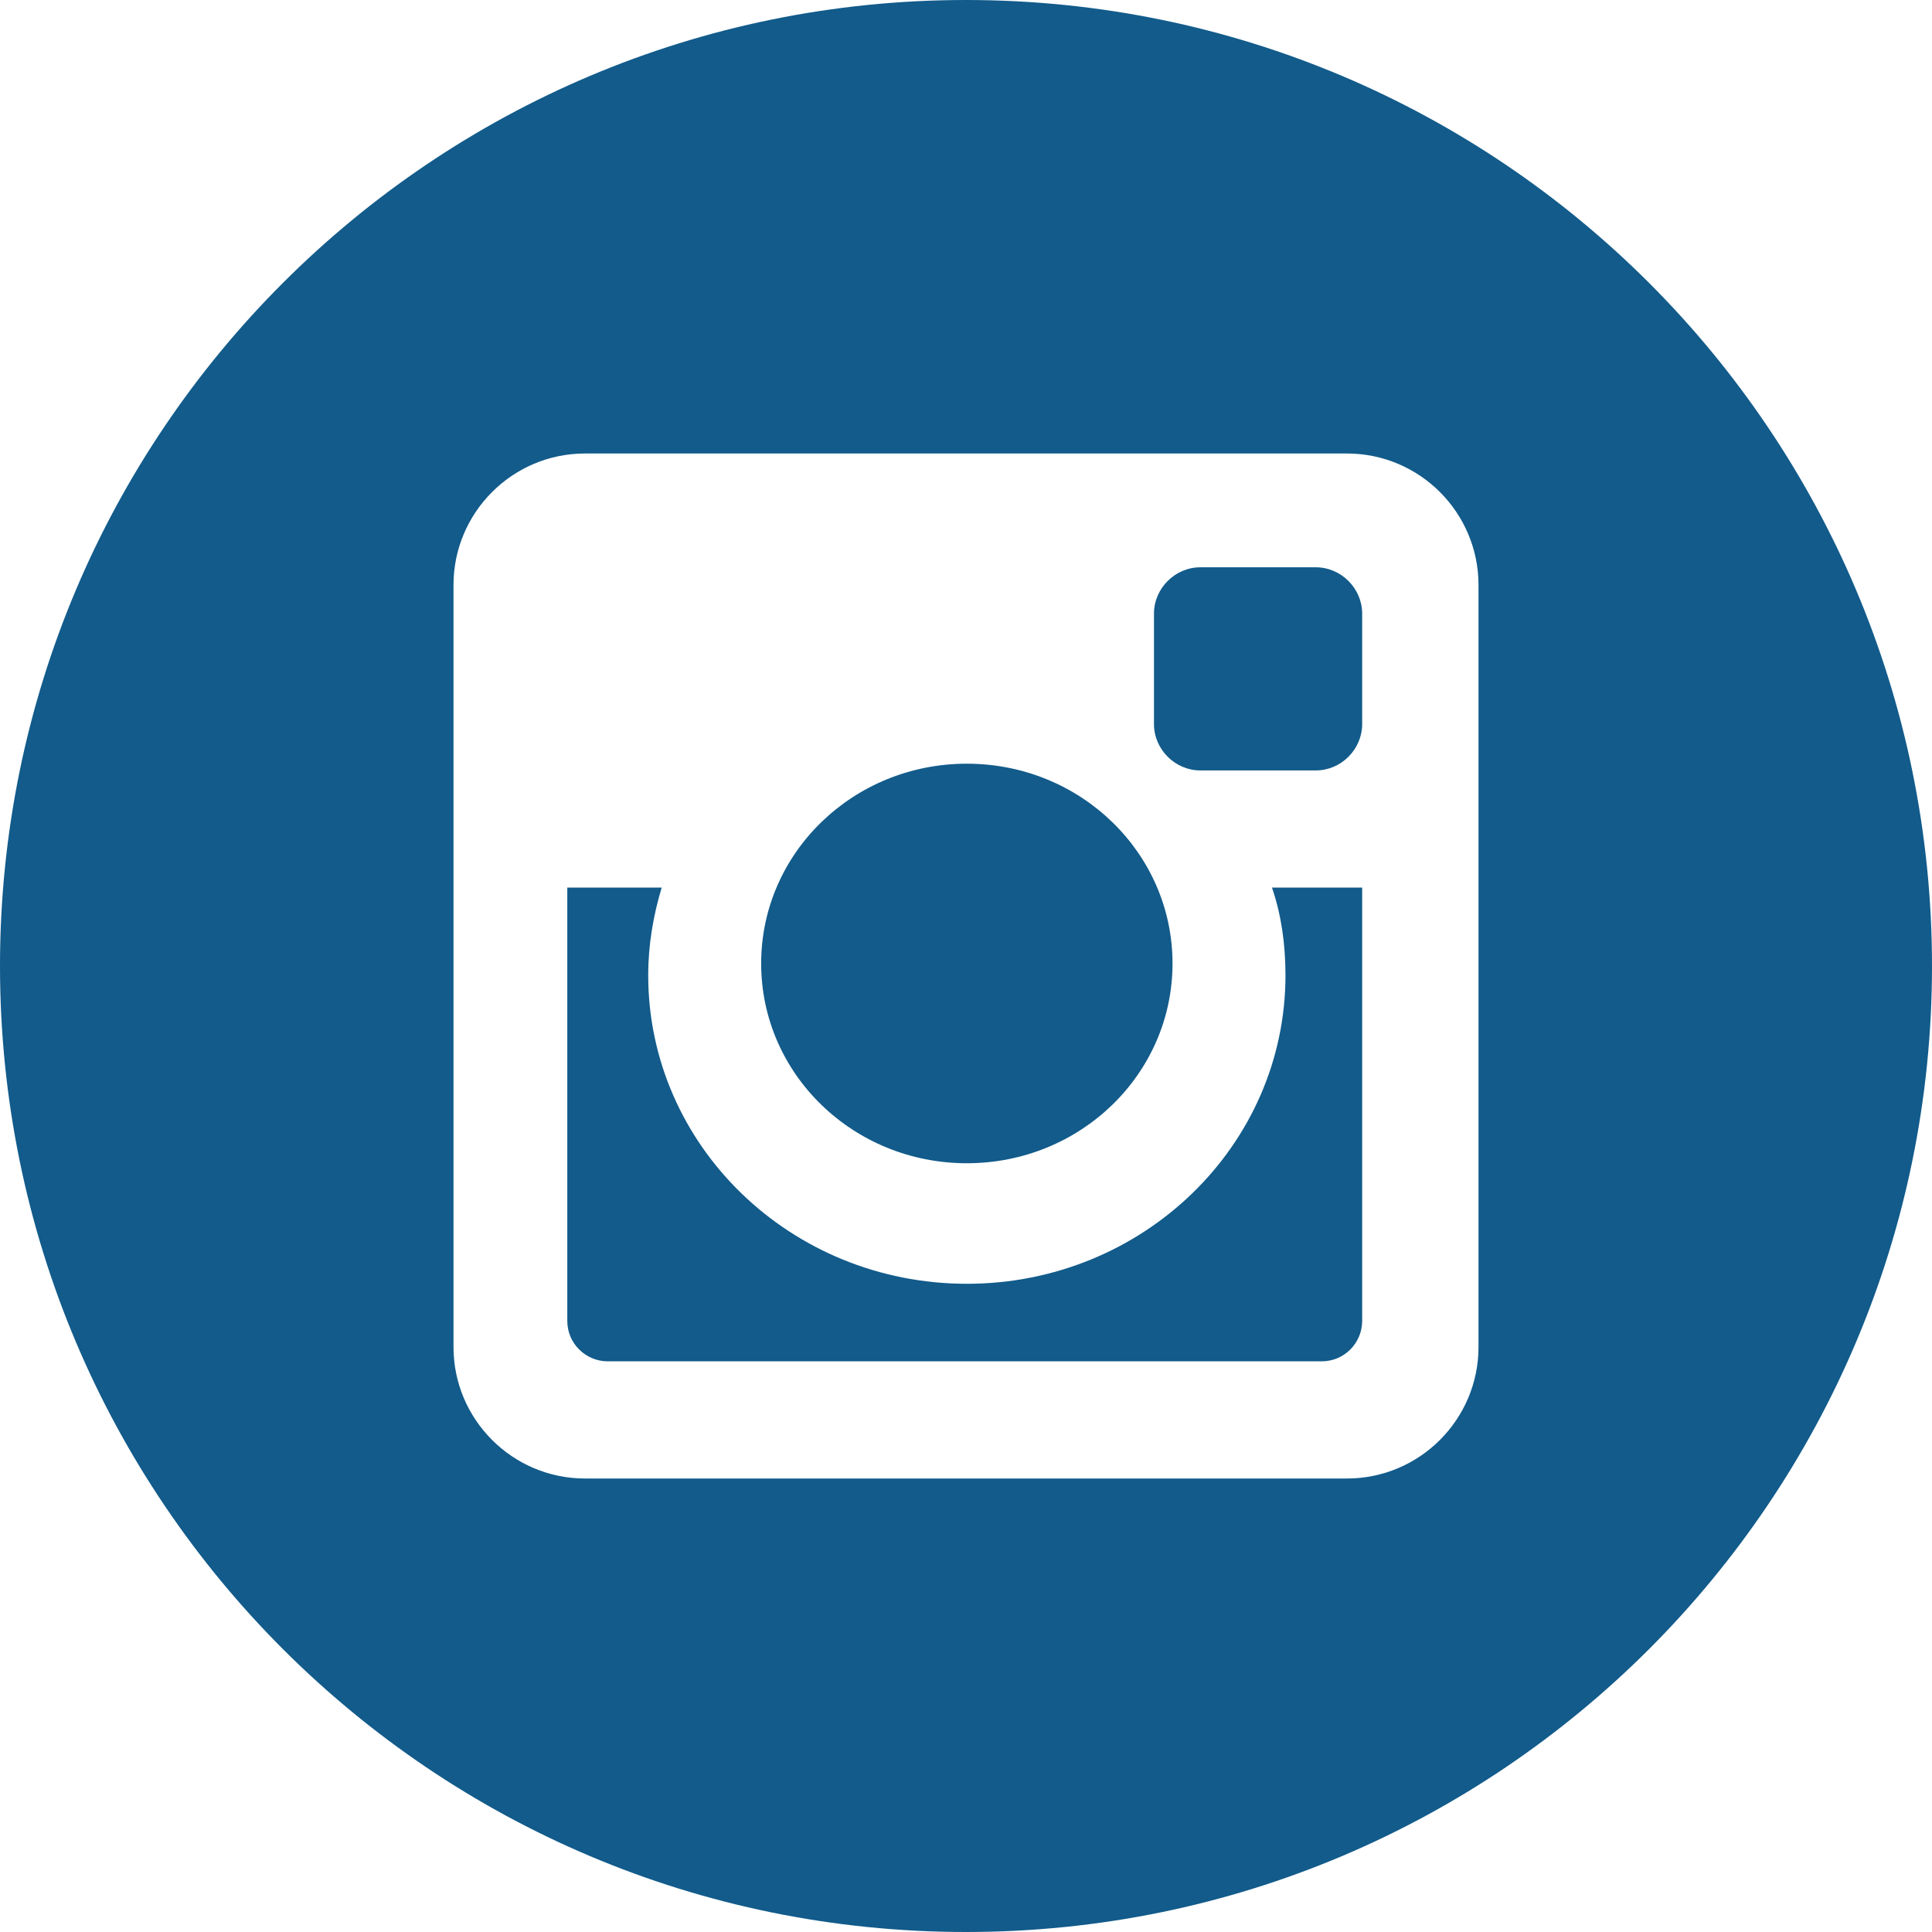
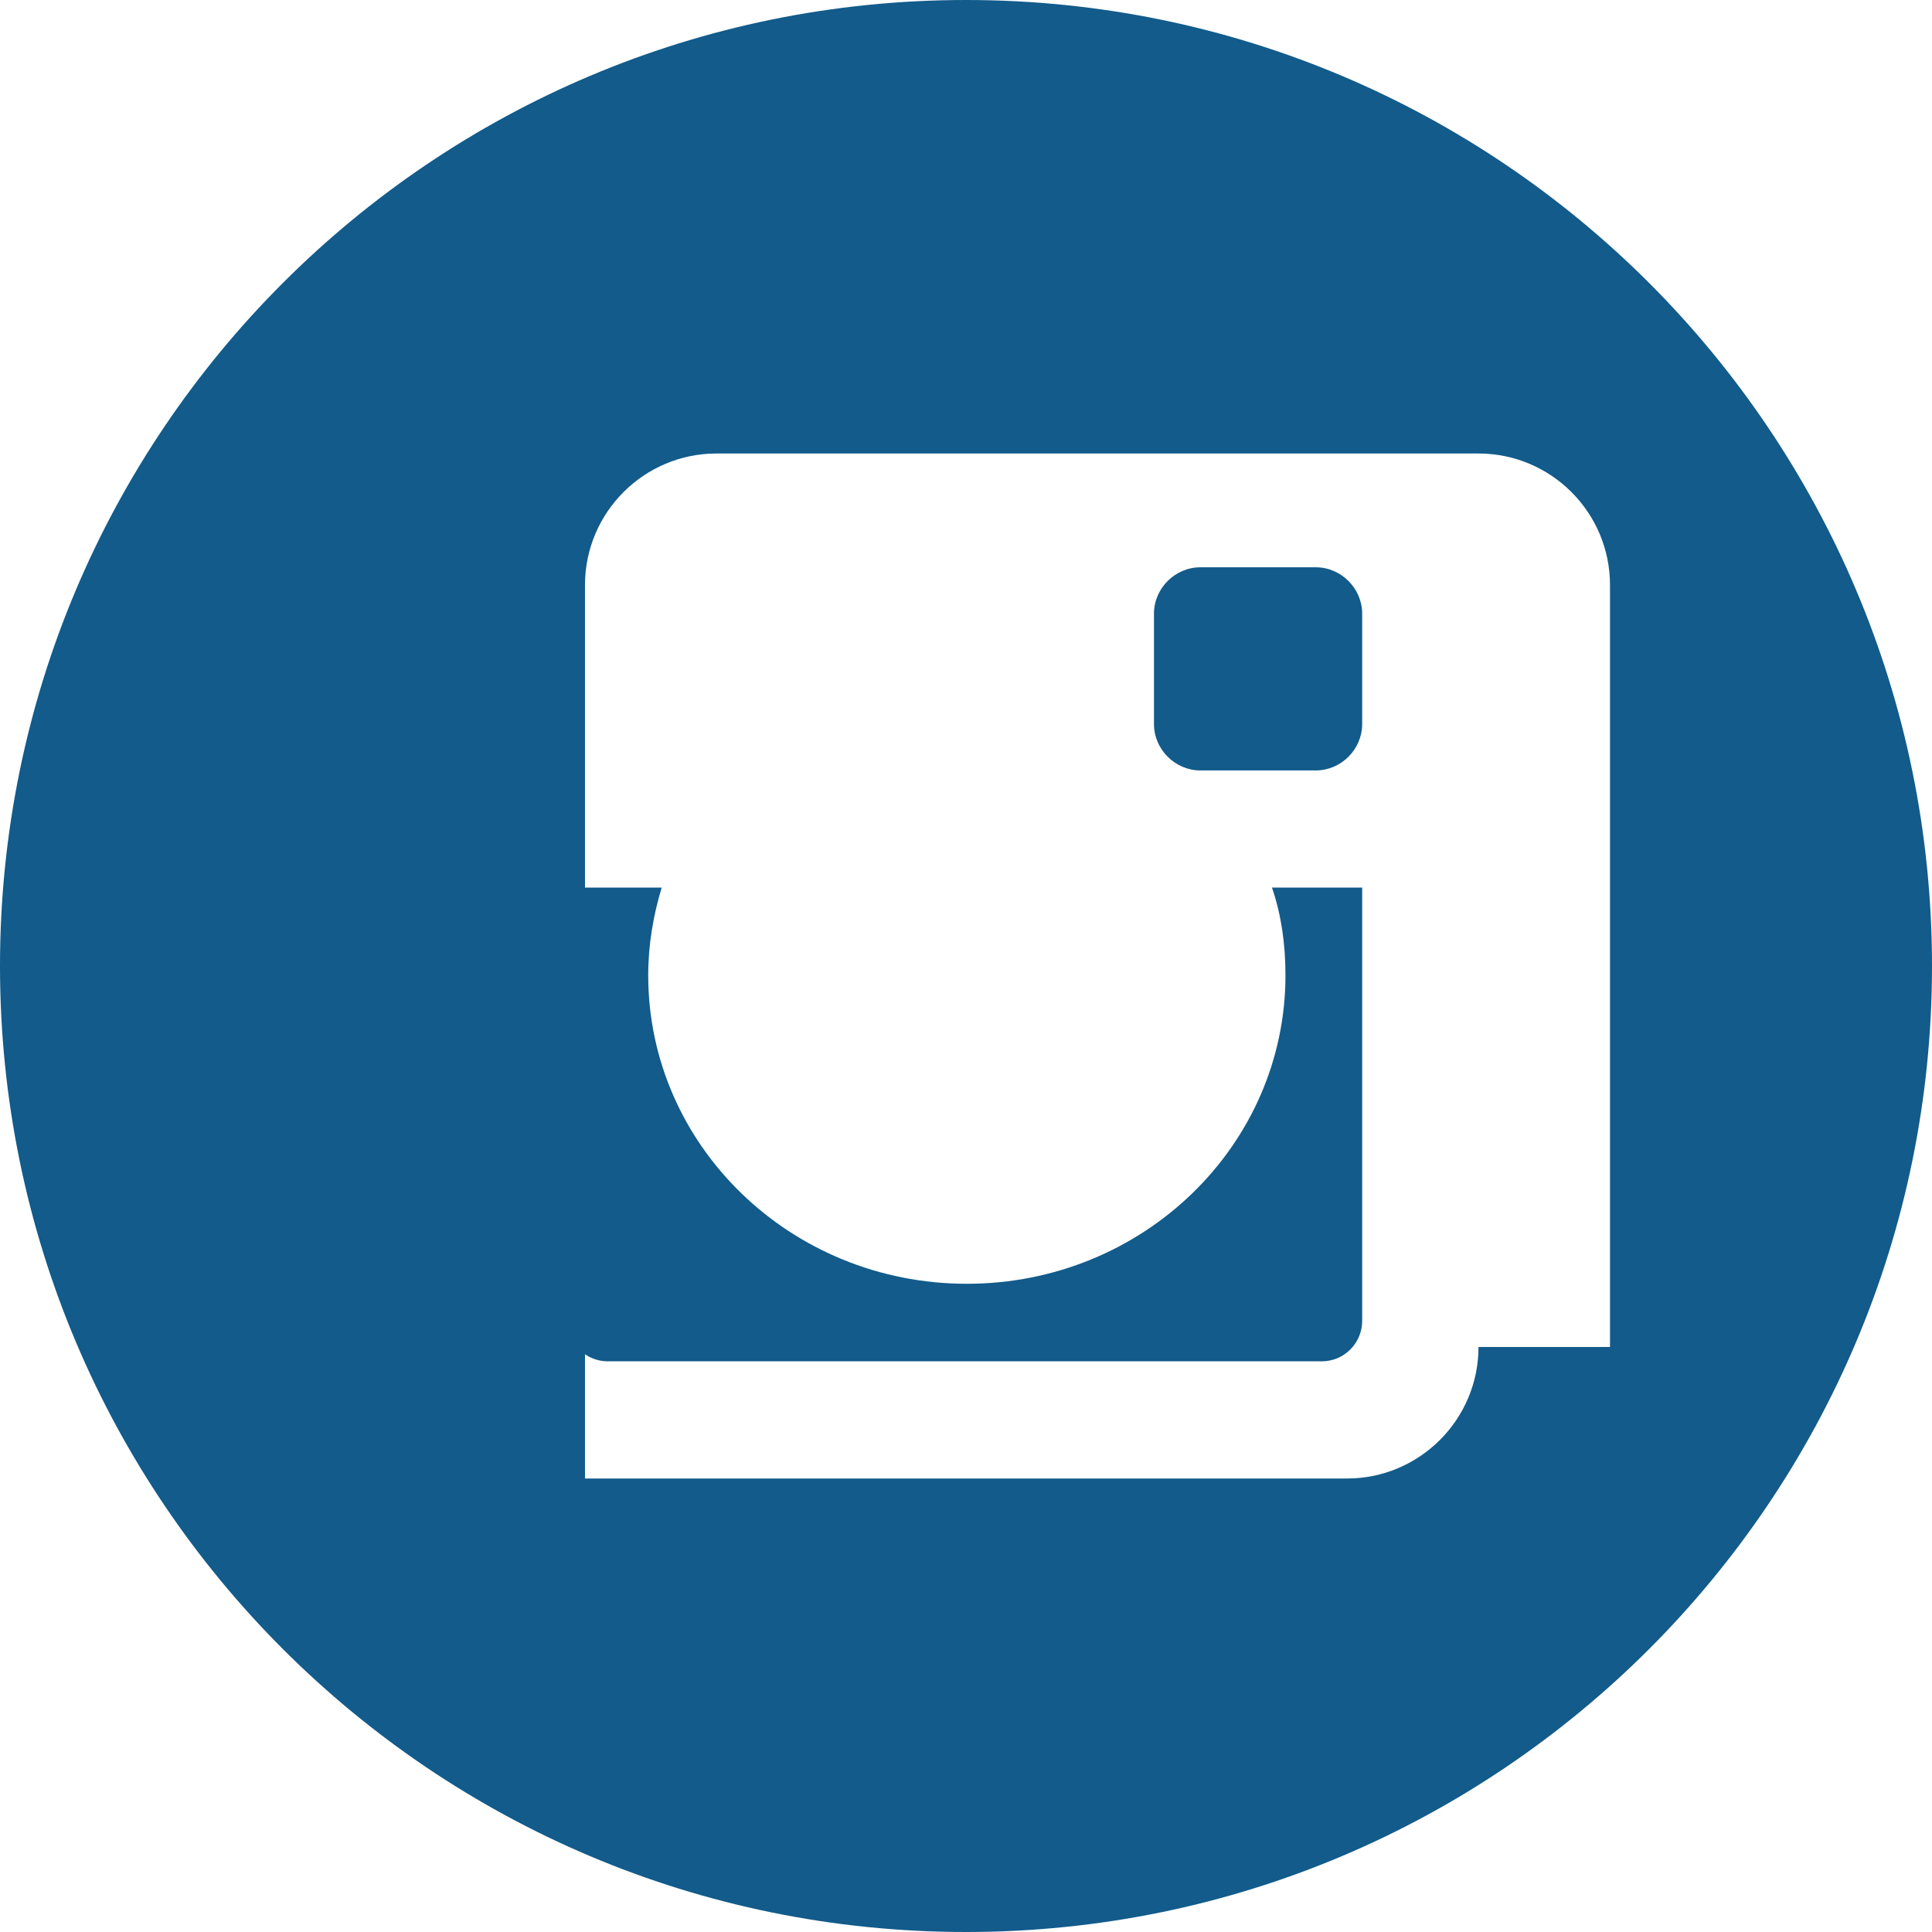
<svg xmlns="http://www.w3.org/2000/svg" version="1.1" x="0px" y="0px" viewBox="0 0 22.92 22.92" style="enable-background:new 0 0 22.92 22.92;" xml:space="preserve">
  <style type="text/css">
	.st0{opacity:0.2;clip-path:url(#SVGID_2_);}
	.st1{fill:#125B8B;}
	.st2{fill:#617E72;}
	.st3{fill:#FFFFFF;}
	.st4{opacity:0.2;clip-path:url(#SVGID_4_);fill:#000202;}
	.st5{fill:none;stroke:#FFFFFF;stroke-width:2;stroke-miterlimit:10;}
	.st6{fill:none;stroke:#FFFFFF;stroke-miterlimit:10;}
	.st7{opacity:0.2;clip-path:url(#SVGID_6_);}
	.st8{fill:#8C9795;}
	.st9{fill:#AFBDB8;}
	.st10{fill:#E9E7E4;}
	.st11{opacity:0.1;}
	.st12{opacity:0.2;clip-path:url(#SVGID_10_);}
	.st13{clip-path:url(#SVGID_12_);}
	.st14{fill:none;stroke:#617E72;stroke-width:2;stroke-miterlimit:10;}
	.st15{clip-path:url(#SVGID_20_);}
	.st16{fill:#125B8B;stroke:#FFFFFF;stroke-miterlimit:10;}
	.st17{fill:#617E72;stroke:#FFFFFF;stroke-miterlimit:10;}
	.st18{fill:none;stroke:#125B8B;stroke-miterlimit:10;}
	.st19{clip-path:url(#SVGID_22_);}
	.st20{fill:#25272A;}
	.st21{clip-path:url(#SVGID_26_);}
	.st22{fill:#F4F3F1;}
	.st23{fill:#F7F6F6;stroke:#617E72;stroke-width:0.5;stroke-miterlimit:10;}
	.st24{fill:none;stroke:#637E72;stroke-width:0.5;stroke-miterlimit:10;}
	.st25{fill:none;stroke:#637E72;stroke-width:0.5;stroke-miterlimit:10;stroke-dasharray:1.941,1.941;}
	.st26{fill:none;stroke:#637E72;stroke-width:0.5;stroke-miterlimit:10;stroke-dasharray:2;}
	.st27{fill:#F7F6F6;stroke:#637E72;stroke-miterlimit:10;}
	.st28{fill:none;stroke:#617E72;stroke-width:0.5;stroke-miterlimit:10;}
	.st29{fill:#FFFFFF;stroke:#617E72;stroke-width:0.5;stroke-miterlimit:10;}
	.st30{fill:#F7F6F6;stroke:#637E72;stroke-width:0.5;stroke-miterlimit:10;stroke-dasharray:2;}
	.st31{display:none;}
	.st32{display:inline;}
	.st33{fill:none;stroke:#00FFFF;stroke-miterlimit:10;}
</style>
  <g id="Layer_2">
    <g>
-       <path class="st1" d="M11.47,13.8c1.35,0,2.44-1.06,2.44-2.37c0-1.31-1.09-2.37-2.44-2.37c-1.35,0-2.44,1.06-2.44,2.37    C9.03,12.74,10.12,13.8,11.47,13.8z" />
      <path class="st1" d="M15.25,11.57c0,2.02-1.69,3.66-3.78,3.66c-2.09,0-3.78-1.64-3.78-3.66c0-0.36,0.06-0.71,0.16-1.04H6.73v5.14    c0,0.27,0.22,0.48,0.48,0.48h8.47c0.27,0,0.48-0.22,0.48-0.48v-5.14h-1.07C15.2,10.85,15.25,11.2,15.25,11.57z" />
-       <path class="st1" d="M11.46,0C5.13,0,0,5.13,0,11.46s5.13,11.46,11.46,11.46c6.33,0,11.46-5.13,11.46-11.46S17.79,0,11.46,0z     M17.54,15.98c0,0.86-0.7,1.56-1.56,1.56H6.94c-0.86,0-1.56-0.7-1.56-1.56V6.94c0-0.86,0.7-1.56,1.56-1.56h9.04    c0.86,0,1.56,0.7,1.56,1.56V15.98z" />
+       <path class="st1" d="M11.46,0C5.13,0,0,5.13,0,11.46s5.13,11.46,11.46,11.46c6.33,0,11.46-5.13,11.46-11.46S17.79,0,11.46,0z     M17.54,15.98c0,0.86-0.7,1.56-1.56,1.56H6.94V6.94c0-0.86,0.7-1.56,1.56-1.56h9.04    c0.86,0,1.56,0.7,1.56,1.56V15.98z" />
      <path class="st1" d="M14.24,9.14h1.37c0.3,0,0.55-0.25,0.55-0.55V7.28c0-0.3-0.25-0.55-0.55-0.55h-1.37    c-0.3,0-0.55,0.25-0.55,0.55v1.31C13.69,8.89,13.94,9.14,14.24,9.14z" />
    </g>
  </g>
  <g id="Grid" class="st31">
    <g class="st32">
-       <rect x="-0.88" y="-4670.99" class="st33" width="100.08" height="6638" />
-     </g>
+       </g>
  </g>
  <g id="Layer_3">
</g>
</svg>